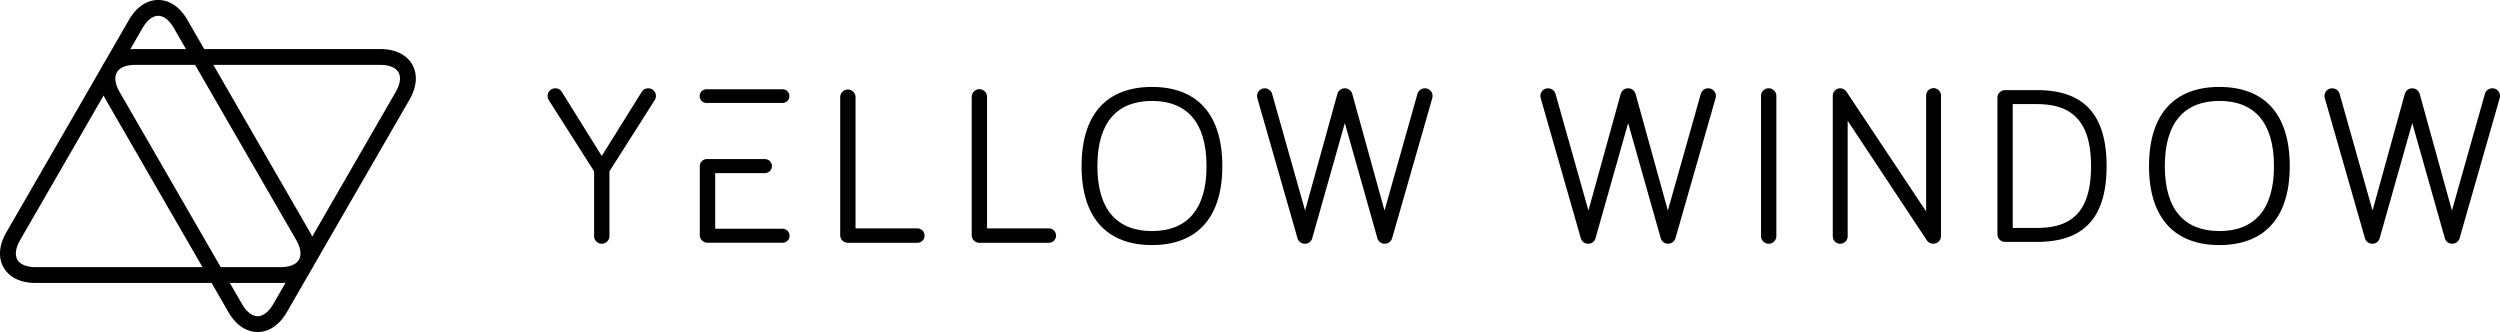
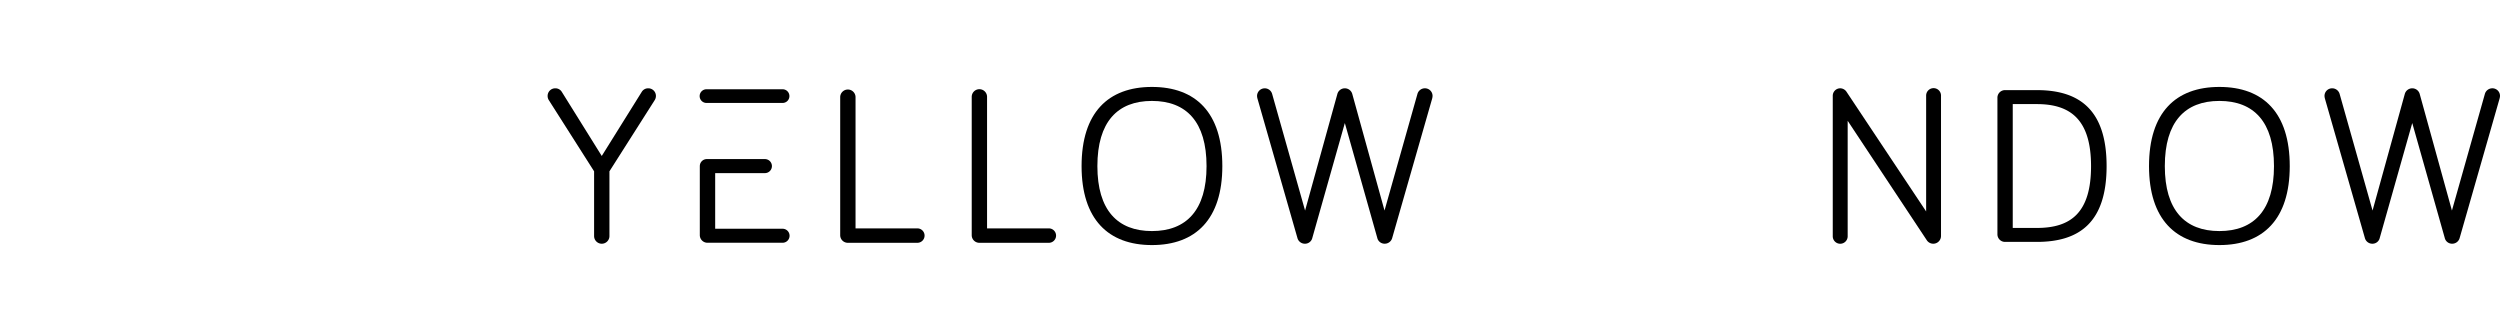
<svg xmlns="http://www.w3.org/2000/svg" width="700.775" height="93.068" viewBox="0 0 700.775 93.068">
  <g id="Groupe_378" data-name="Groupe 378" transform="translate(-138.044 -558.461)">
    <path id="Tracé_428" data-name="Tracé 428" d="M321.384,580.561a1.914,1.914,0,0,1-1.915,1.918H298.185a1.919,1.919,0,1,1,0-3.837h21.284a1.916,1.916,0,0,1,1.915,1.919" transform="translate(37.941 4.839)" />
    <path id="Tracé_429" data-name="Tracé 429" d="M319.462,613.955H300.575V598.363h13.941a1.969,1.969,0,0,0,1.963-1.959c0-.069,0-.141-.009-.2a1.964,1.964,0,0,0-1.956-1.775H298.232v0a1.957,1.957,0,0,0-1.961,1.956h-.006v19.34a2.143,2.143,0,0,0,2.156,2.159h21.042a1.965,1.965,0,0,0,0-3.93" transform="translate(37.941 8.625)" />
    <path id="Tracé_430" data-name="Tracé 430" d="M274.886,619.841V601.694l-12.713-19.982a2.161,2.161,0,0,1-.316-1.142,2.132,2.132,0,0,1,2.149-2.144,2.1,2.1,0,0,1,1.835,1.013l11.192,17.955,11.2-17.955a2.094,2.094,0,0,1,1.832-1.013,2.133,2.133,0,0,1,2.15,2.144,2.2,2.2,0,0,1-.321,1.142l-12.707,19.982v18.147a2.15,2.15,0,1,1-4.3,0" transform="translate(29.69 4.788)" />
    <path id="Tracé_431" data-name="Tracé 431" d="M349.635,617.642a2.022,2.022,0,1,1,0,4.044H330.161a2.134,2.134,0,0,1-2.154-2.146V580.778a2.152,2.152,0,0,1,4.3,0v36.864Z" transform="translate(45.553 4.836)" />
    <path id="Tracé_432" data-name="Tracé 432" d="M379.366,617.642a2.022,2.022,0,1,1,0,4.044H359.9a2.137,2.137,0,0,1-2.156-2.146V580.778a2.149,2.149,0,1,1,4.3,0v36.864Z" transform="translate(52.682 4.836)" />
    <path id="Tracé_433" data-name="Tracé 433" d="M387.012,600.317c0,12.325,5.625,18.2,15.293,18.2s15.307-5.879,15.307-18.2c0-12.393-5.632-18.277-15.307-18.277s-15.293,5.884-15.293,18.277m-4.43,0c0-14.989,7.46-22.2,19.723-22.2s19.731,7.211,19.731,22.2c0,14.856-7.462,22.127-19.731,22.127s-19.723-7.27-19.723-22.127" transform="translate(58.639 4.713)" />
    <path id="Tracé_434" data-name="Tracé 434" d="M446.862,588.161l-9.11,32.185a2.1,2.1,0,0,1-2.087,1.645,2.163,2.163,0,0,1-2.088-1.584l-11.2-39.075a3.229,3.229,0,0,1-.123-.759,2.155,2.155,0,0,1,4.23-.57l9.234,32.691L444.771,580a2.169,2.169,0,0,1,4.172,0l9.042,32.691L467.214,580a2.168,2.168,0,0,1,2.088-1.576,2.134,2.134,0,0,1,2.149,2.146,3.432,3.432,0,0,1-.119.759l-11.2,39.075a2.165,2.165,0,0,1-2.089,1.584,2.111,2.111,0,0,1-2.093-1.645Z" transform="translate(68.154 4.788)" />
-     <path id="Tracé_435" data-name="Tracé 435" d="M510.913,588.161,501.8,620.346a2.088,2.088,0,0,1-2.088,1.645,2.151,2.151,0,0,1-2.08-1.584l-11.188-39.075a3,3,0,0,1-.129-.759,2.132,2.132,0,0,1,2.152-2.146A2.173,2.173,0,0,1,490.557,580l9.227,32.691L508.828,580A2.167,2.167,0,0,1,513,580l9.047,32.691L531.278,580a2.159,2.159,0,0,1,4.238.57,3.059,3.059,0,0,1-.13.759l-11.193,39.075a2.149,2.149,0,0,1-2.084,1.584,2.1,2.1,0,0,1-2.09-1.645Z" transform="translate(83.515 4.788)" />
-     <path id="Tracé_436" data-name="Tracé 436" d="M540.5,619.841a2.15,2.15,0,0,1-4.3,0V580.571a2.15,2.15,0,0,1,4.3,0Z" transform="translate(95.475 4.788)" />
    <path id="Tracé_437" data-name="Tracé 437" d="M582.763,580.512v39.329a2.172,2.172,0,0,1-3.92,1.266L556.6,587.532v32.376a2.09,2.09,0,0,1-4.181,0v-39.4a2.1,2.1,0,0,1,2.087-2.085,2.16,2.16,0,0,1,1.707.886l22.383,33.636V580.512a2.085,2.085,0,1,1,4.169,0" transform="translate(99.365 4.788)" />
    <path id="Tracé_438" data-name="Tracé 438" d="M593.943,617.468h6.769c9.421,0,15.179-4.172,15.179-17.327,0-13.023-5.758-17.387-15.179-17.387h-6.769Zm6.769-38.632c12.077,0,19.538,5.686,19.538,21.3s-7.461,21.246-19.538,21.246H591.8a2.126,2.126,0,0,1-2.152-2.146V580.986a2.124,2.124,0,0,1,2.152-2.15Z" transform="translate(108.294 4.886)" />
    <path id="Tracé_439" data-name="Tracé 439" d="M628.353,600.317c0,12.325,5.621,18.2,15.3,18.2s15.3-5.879,15.3-18.2c0-12.393-5.632-18.277-15.3-18.277s-15.3,5.884-15.3,18.277m-4.43,0c0-14.989,7.455-22.2,19.728-22.2s19.721,7.211,19.721,22.2c0,14.856-7.456,22.127-19.721,22.127s-19.728-7.27-19.728-22.127" transform="translate(116.512 4.713)" />
    <path id="Tracé_440" data-name="Tracé 440" d="M688.195,588.161l-9.106,32.185a2.088,2.088,0,0,1-2.08,1.645,2.149,2.149,0,0,1-2.087-1.584l-11.2-39.075a3.364,3.364,0,0,1-.123-.759,2.128,2.128,0,0,1,2.146-2.146A2.165,2.165,0,0,1,667.837,580l9.23,32.691L686.109,580a2.169,2.169,0,0,1,4.172,0l9.037,32.691L708.556,580a2.167,2.167,0,0,1,2.093-1.576,2.131,2.131,0,0,1,2.144,2.146,3.114,3.114,0,0,1-.126.759l-11.19,39.075a2.158,2.158,0,0,1-2.092,1.584,2.1,2.1,0,0,1-2.087-1.645Z" transform="translate(126.027 4.788)" />
-     <path id="Tracé_441" data-name="Tracé 441" d="M143.663,625.793l23.425-40.572c.185.391.388.791.616,1.187l27.1,46.936h-46.78c-2.481,0-4.342-.757-5.105-2.085s-.492-3.315.748-5.465m34.363-59.528c1.242-2.147,2.83-3.373,4.363-3.373s3.118,1.226,4.354,3.373l3.428,5.951H175.9c-.456,0-.9.019-1.339.052Zm66.6,10.378c2.483,0,4.344.76,5.105,2.088s.495,3.317-.743,5.46l-23.427,40.582c-.185-.4-.388-.792-.621-1.194l-27.1-46.936Zm-73.975,2.394.341-.589c.854-1.147,2.611-1.805,4.9-1.805h16.83l28.38,49.149c1.152,2,1.456,3.853.879,5.176l-.324.555c-.853,1.154-2.61,1.819-4.918,1.819H199.915L171.54,584.192c-1.143-1.987-1.453-3.84-.885-5.154m43.971,64.681c-1.242,2.147-2.829,3.376-4.362,3.376s-3.118-1.229-4.36-3.376l-3.432-5.945h14.276c.464,0,.909-.02,1.343-.057Zm-75.549-10.246c1.6,2.771,4.778,4.3,8.945,4.3H197.36l4.71,8.163c2.083,3.608,4.993,5.591,8.194,5.591s6.113-1.984,8.2-5.591l6.867-11.9c.129-.185.25-.368.363-.565a6.238,6.238,0,0,0,.3-.594l26.834-46.473c2.078-3.607,2.344-7.12.745-9.89s-4.774-4.3-8.944-4.3H195.285l-4.709-8.167c-2.079-3.607-4.989-5.589-8.188-5.589s-6.12,1.982-8.2,5.589l-6.866,11.9c-.125.179-.247.371-.365.569s-.214.4-.306.6L139.827,623.58c-2.087,3.608-2.347,7.12-.751,9.894" transform="translate(0 0)" />
  </g>
</svg>